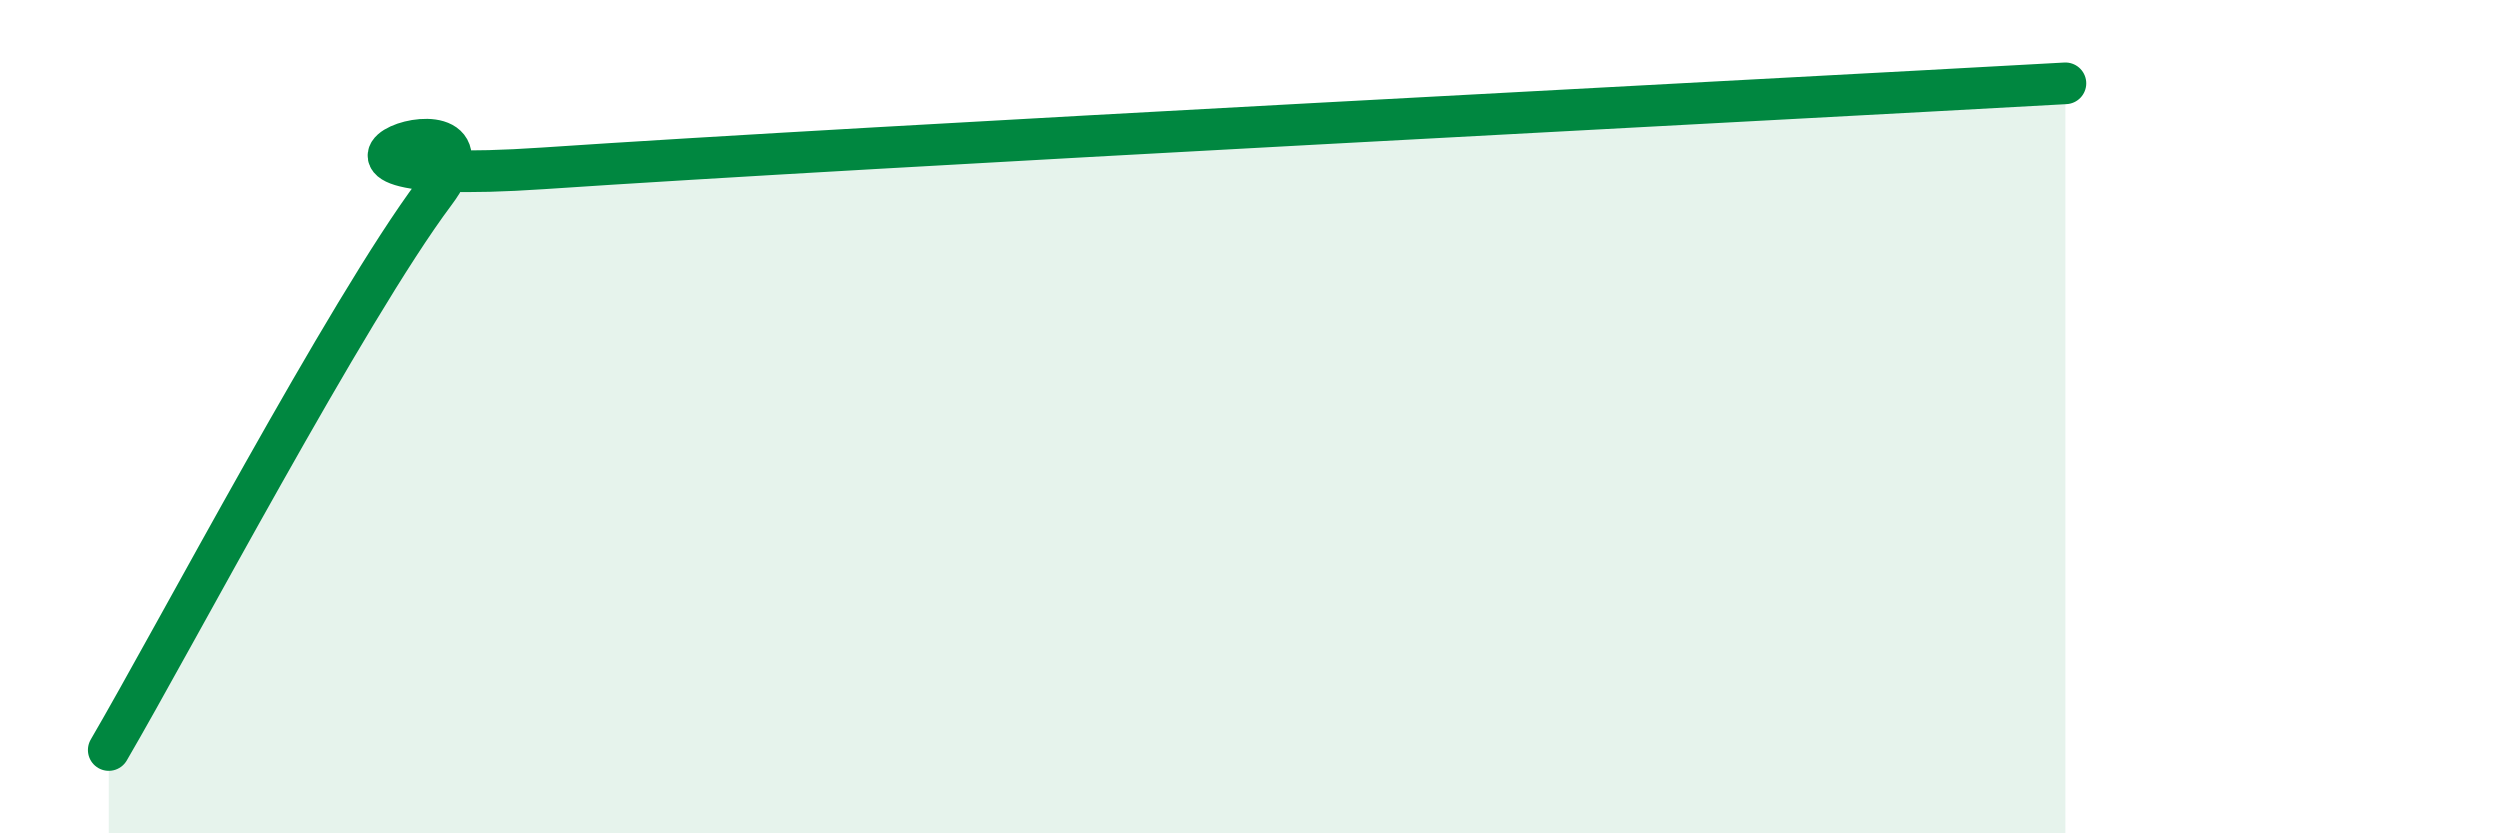
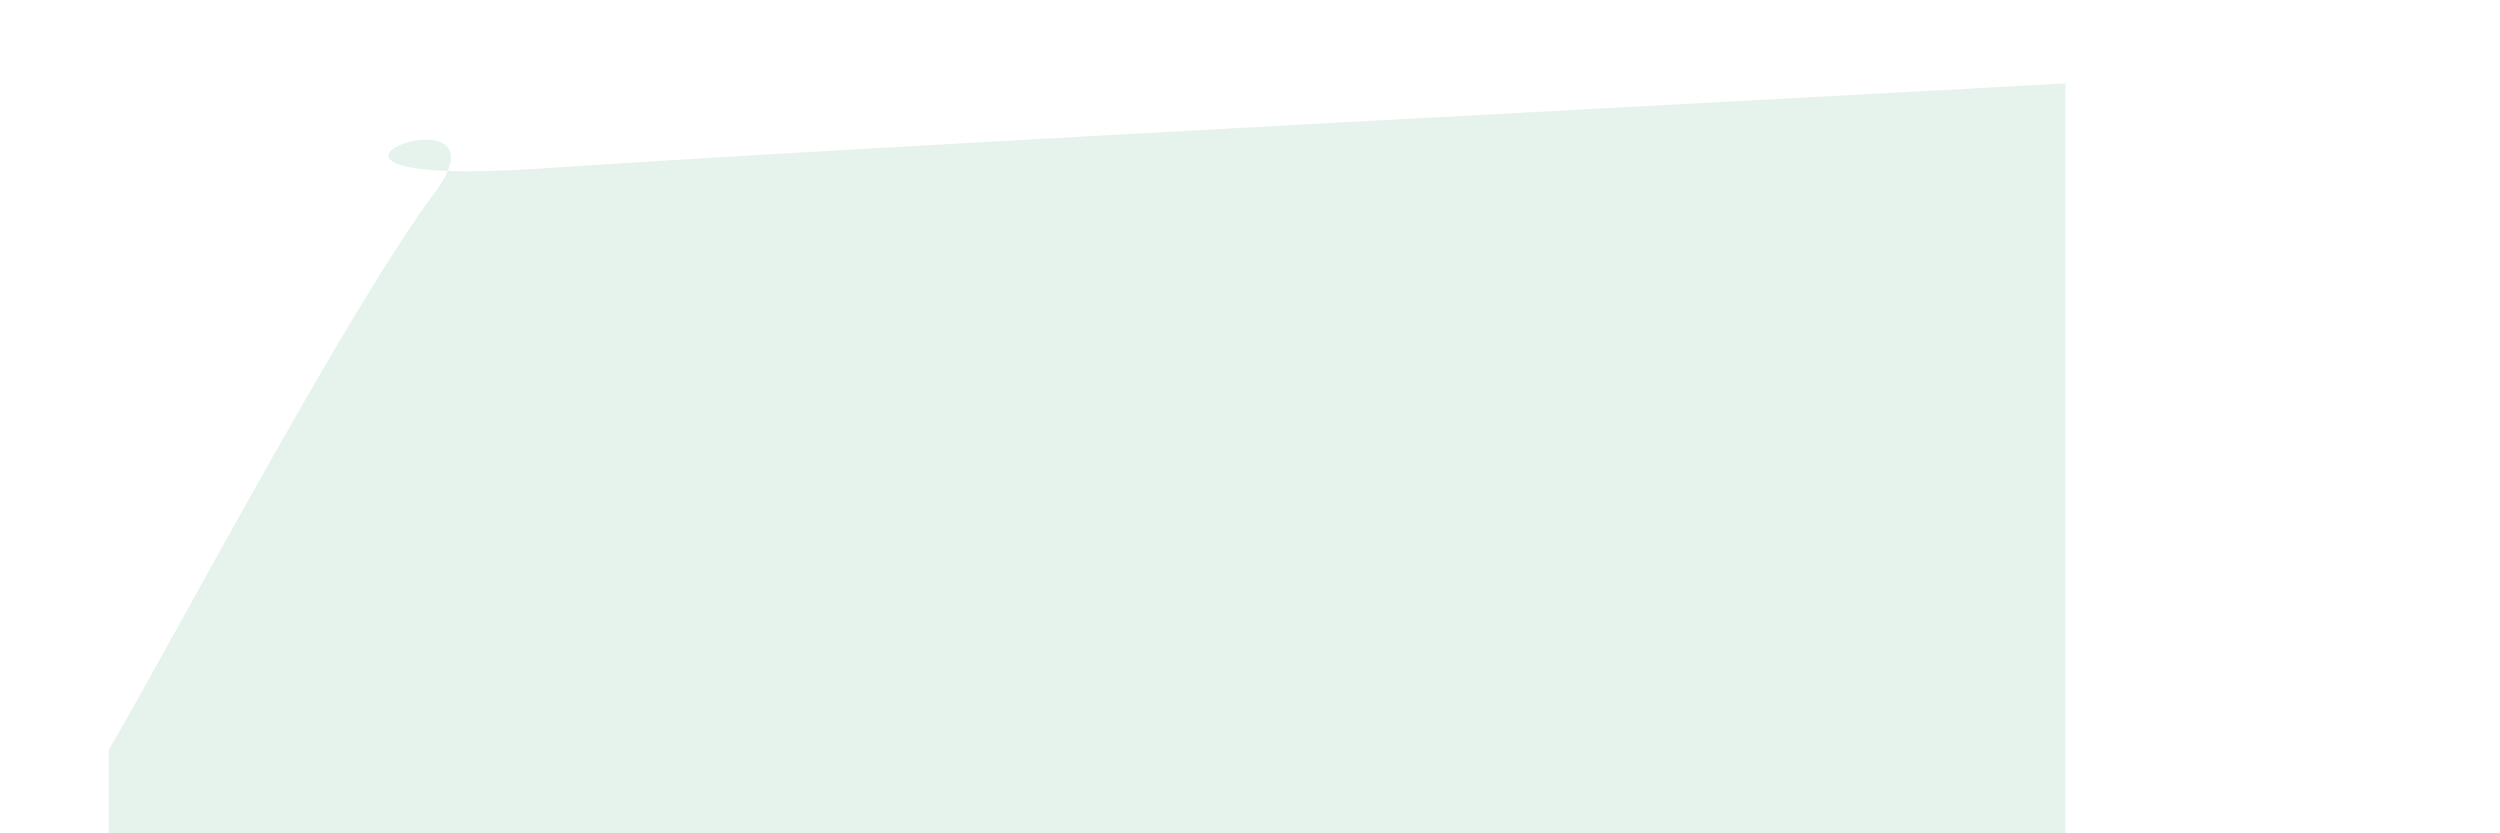
<svg xmlns="http://www.w3.org/2000/svg" width="60" height="20" viewBox="0 0 60 20">
  <path d="M 2.61,18 C 4.17,15.33 8.34,7.42 10.43,4.63 C 12.52,1.84 5.21,4.57 13.04,4.04 C 20.87,3.51 42.26,2.41 49.57,2L49.57 20L2.61 20Z" fill="#008740" opacity="0.1" stroke-linecap="round" stroke-linejoin="round" />
-   <path d="M 2.61,18 C 4.17,15.33 8.34,7.42 10.43,4.63 C 12.52,1.84 5.21,4.57 13.04,4.04 C 20.87,3.51 42.26,2.41 49.57,2" stroke="#008740" stroke-width="1" fill="none" stroke-linecap="round" stroke-linejoin="round" />
</svg>